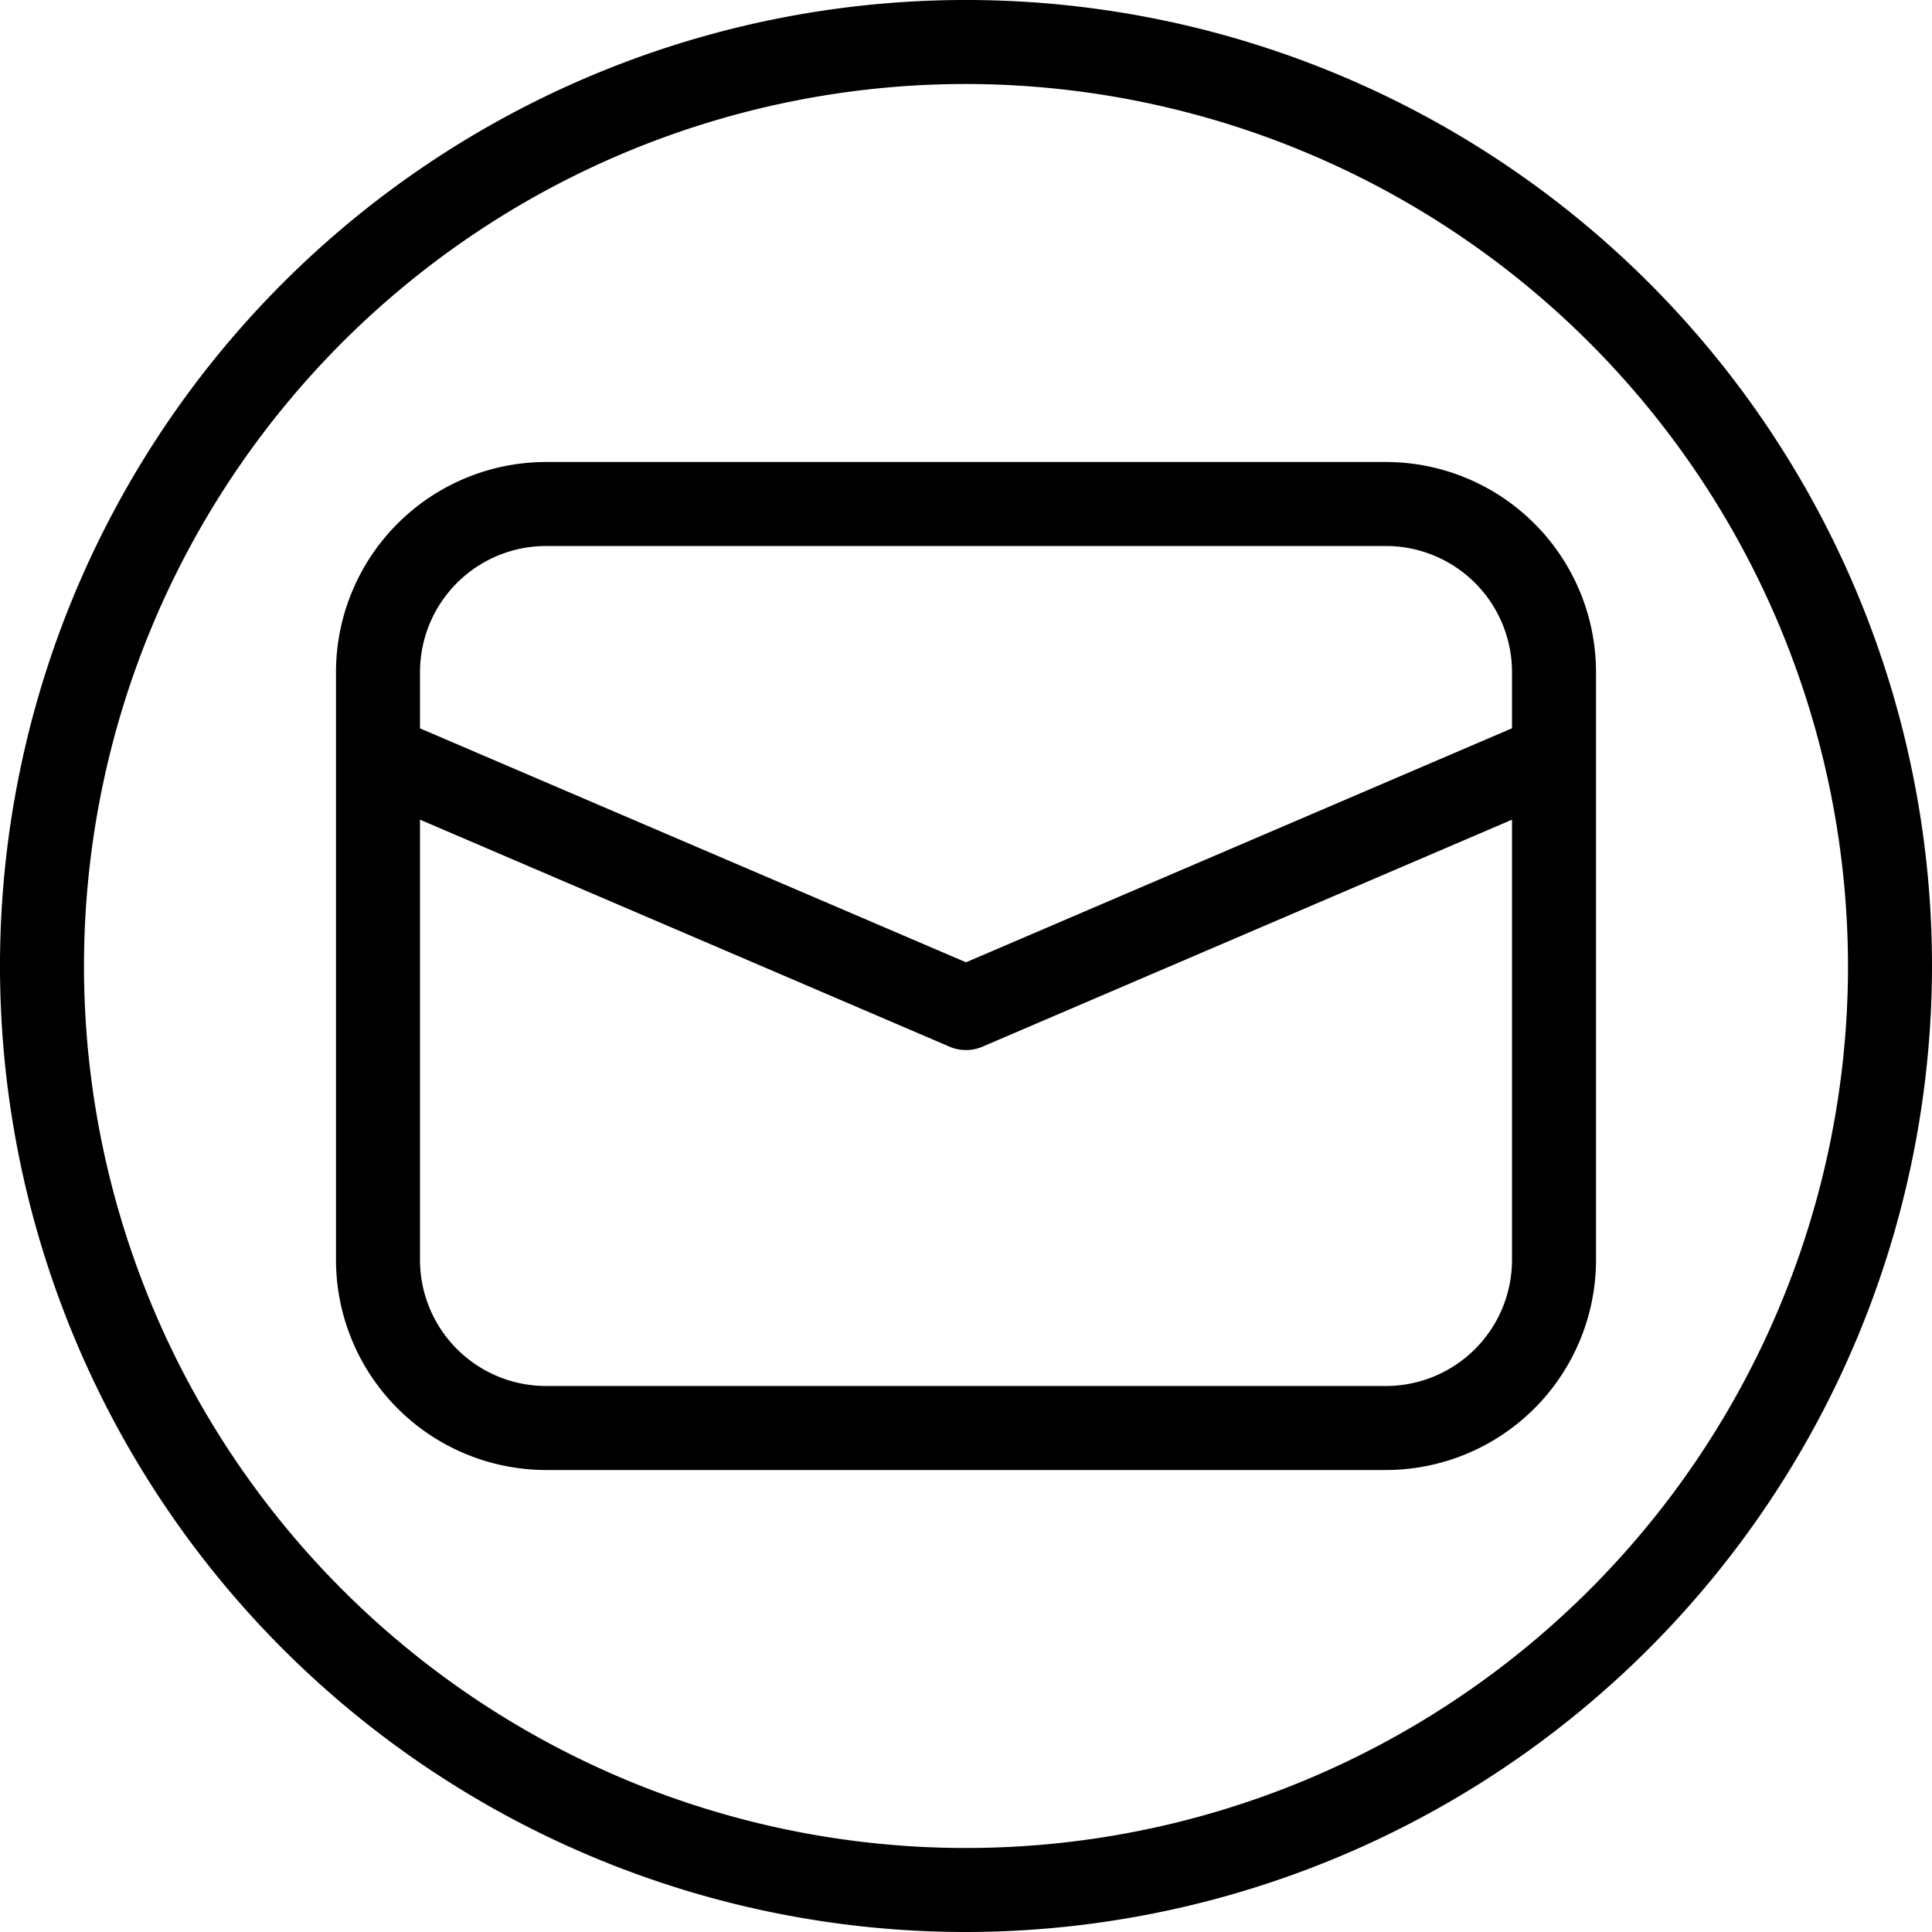
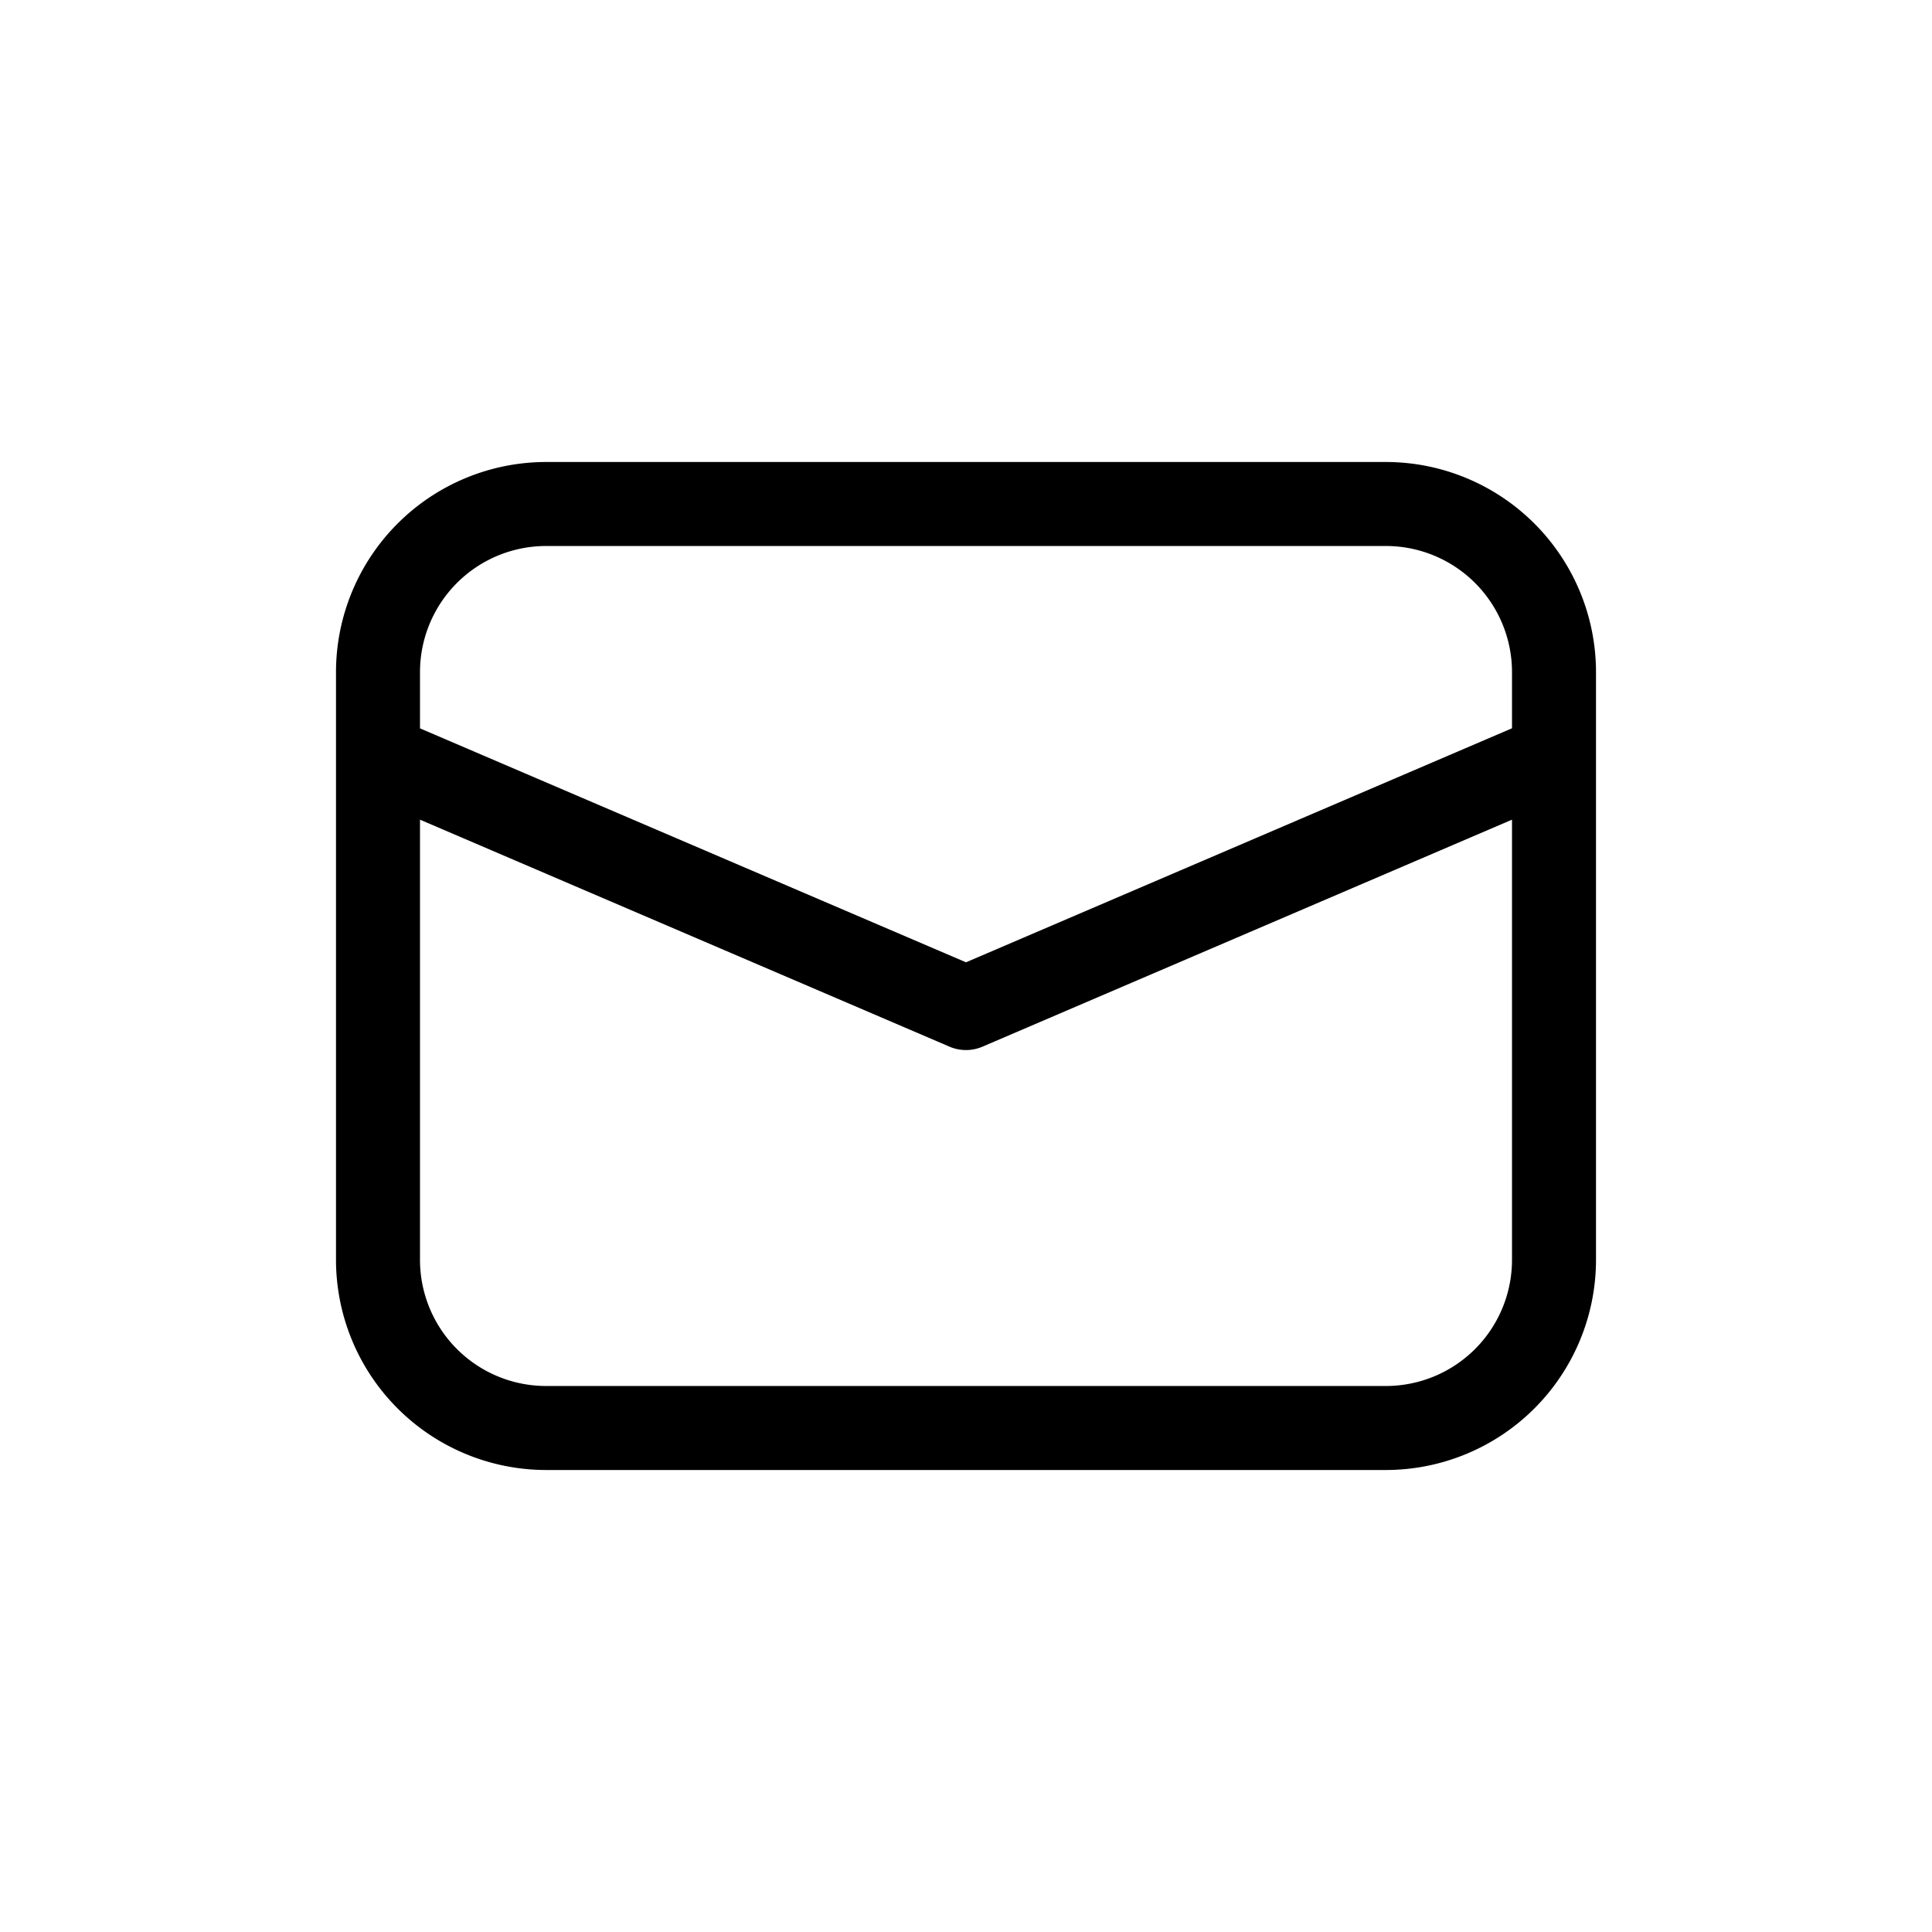
<svg xmlns="http://www.w3.org/2000/svg" height="23.0" preserveAspectRatio="xMidYMid meet" version="1.0" viewBox="0.5 0.5 23.0 23.0" width="23.0" zoomAndPan="magnify">
  <g data-name="Layer 2" id="change1_1">
-     <path d="M12,23.5A11.5,11.5,0,1,1,23.5,12,11.513,11.513,0,0,1,12,23.5Zm0-22A10.5,10.5,0,1,0,22.5,12,10.512,10.512,0,0,0,12,1.5Z" fill="inherit" />
-   </g>
+     </g>
  <g data-name="Layer 3" id="change1_2">
    <path d="M19.5,9.497V8.5A2.503,2.503,0,0,0,17,6H7A2.503,2.503,0,0,0,4.5,8.5v7A2.503,2.503,0,0,0,7,18H17a2.503,2.503,0,0,0,2.5-2.5V9.497ZM7,7H17a1.502,1.502,0,0,1,1.5,1.5v.67L12,11.956,5.5,9.171V8.5A1.502,1.502,0,0,1,7,7ZM17,17H7a1.502,1.502,0,0,1-1.5-1.5V10.258L11.803,12.96a.498.498,0,0,0,.394,0L18.5,10.258V15.5A1.502,1.502,0,0,1,17,17Z" fill="inherit" />
  </g>
</svg>